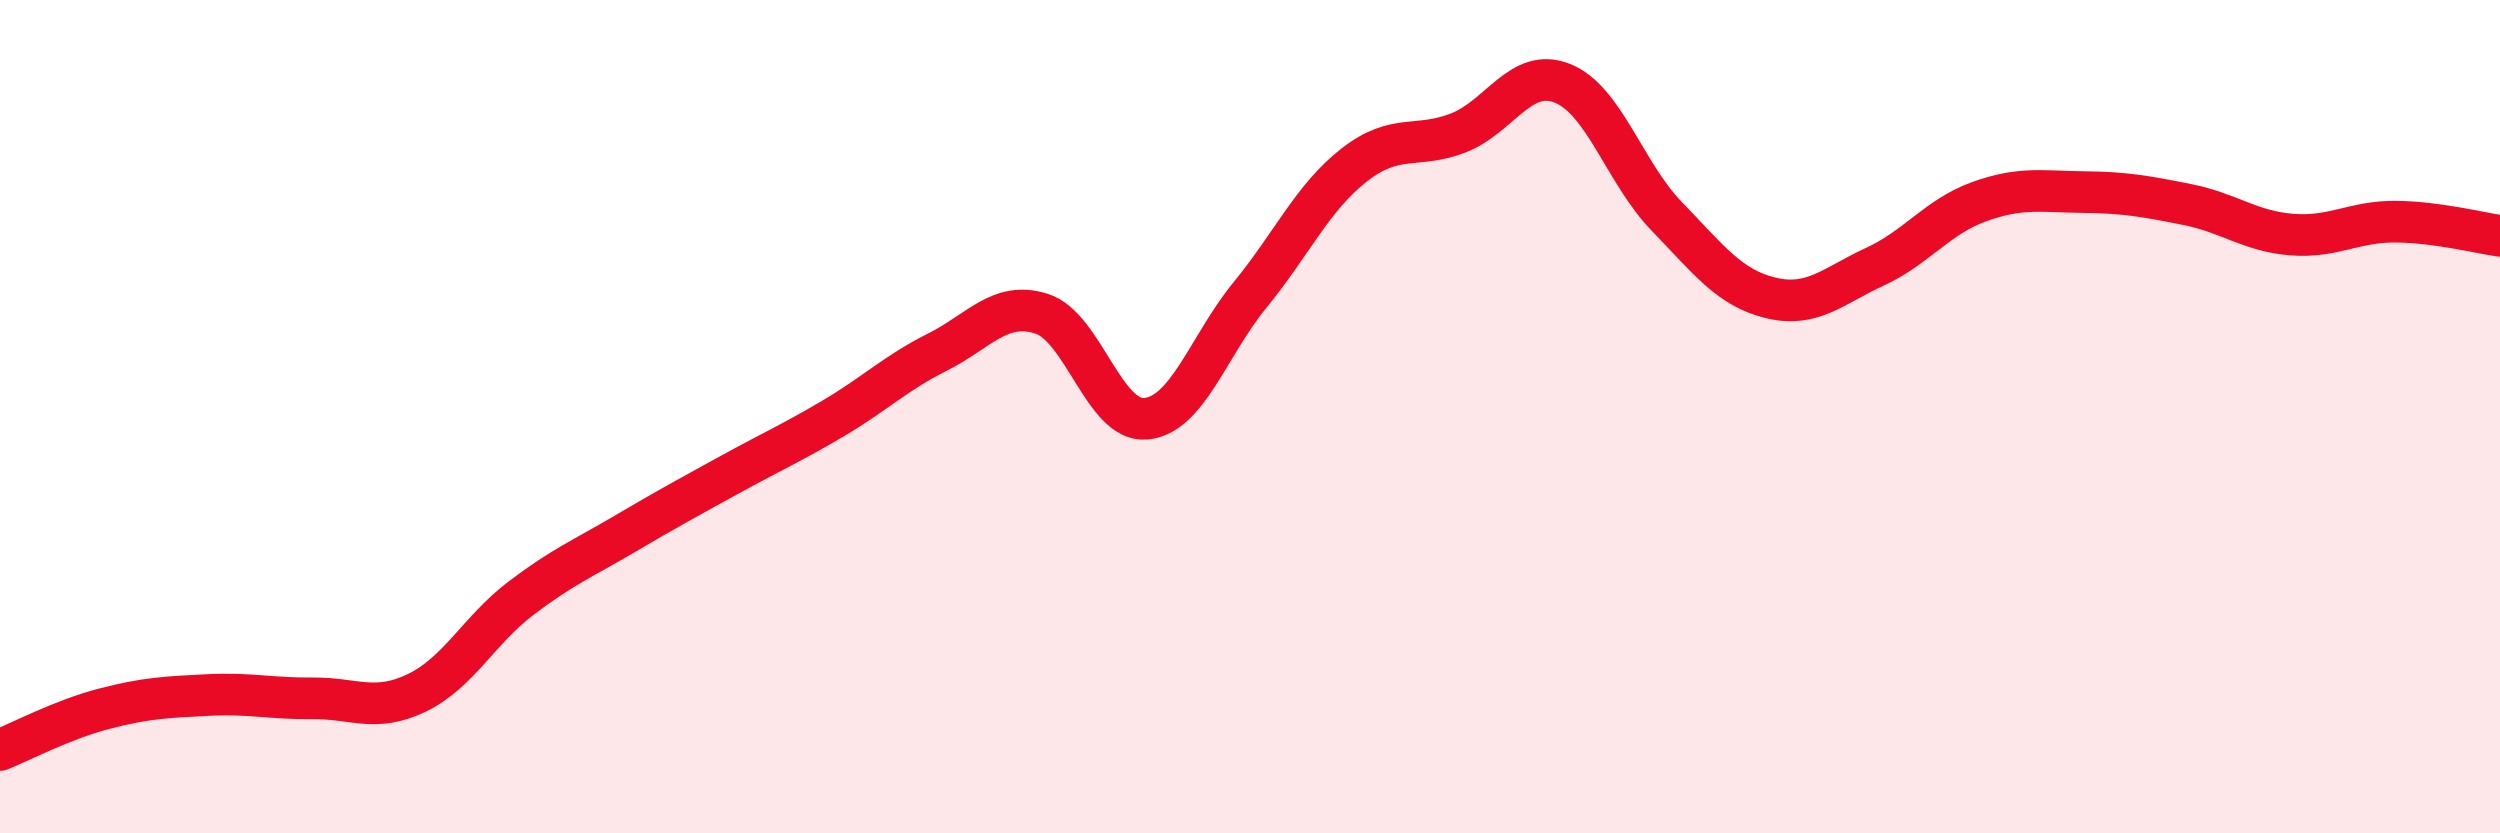
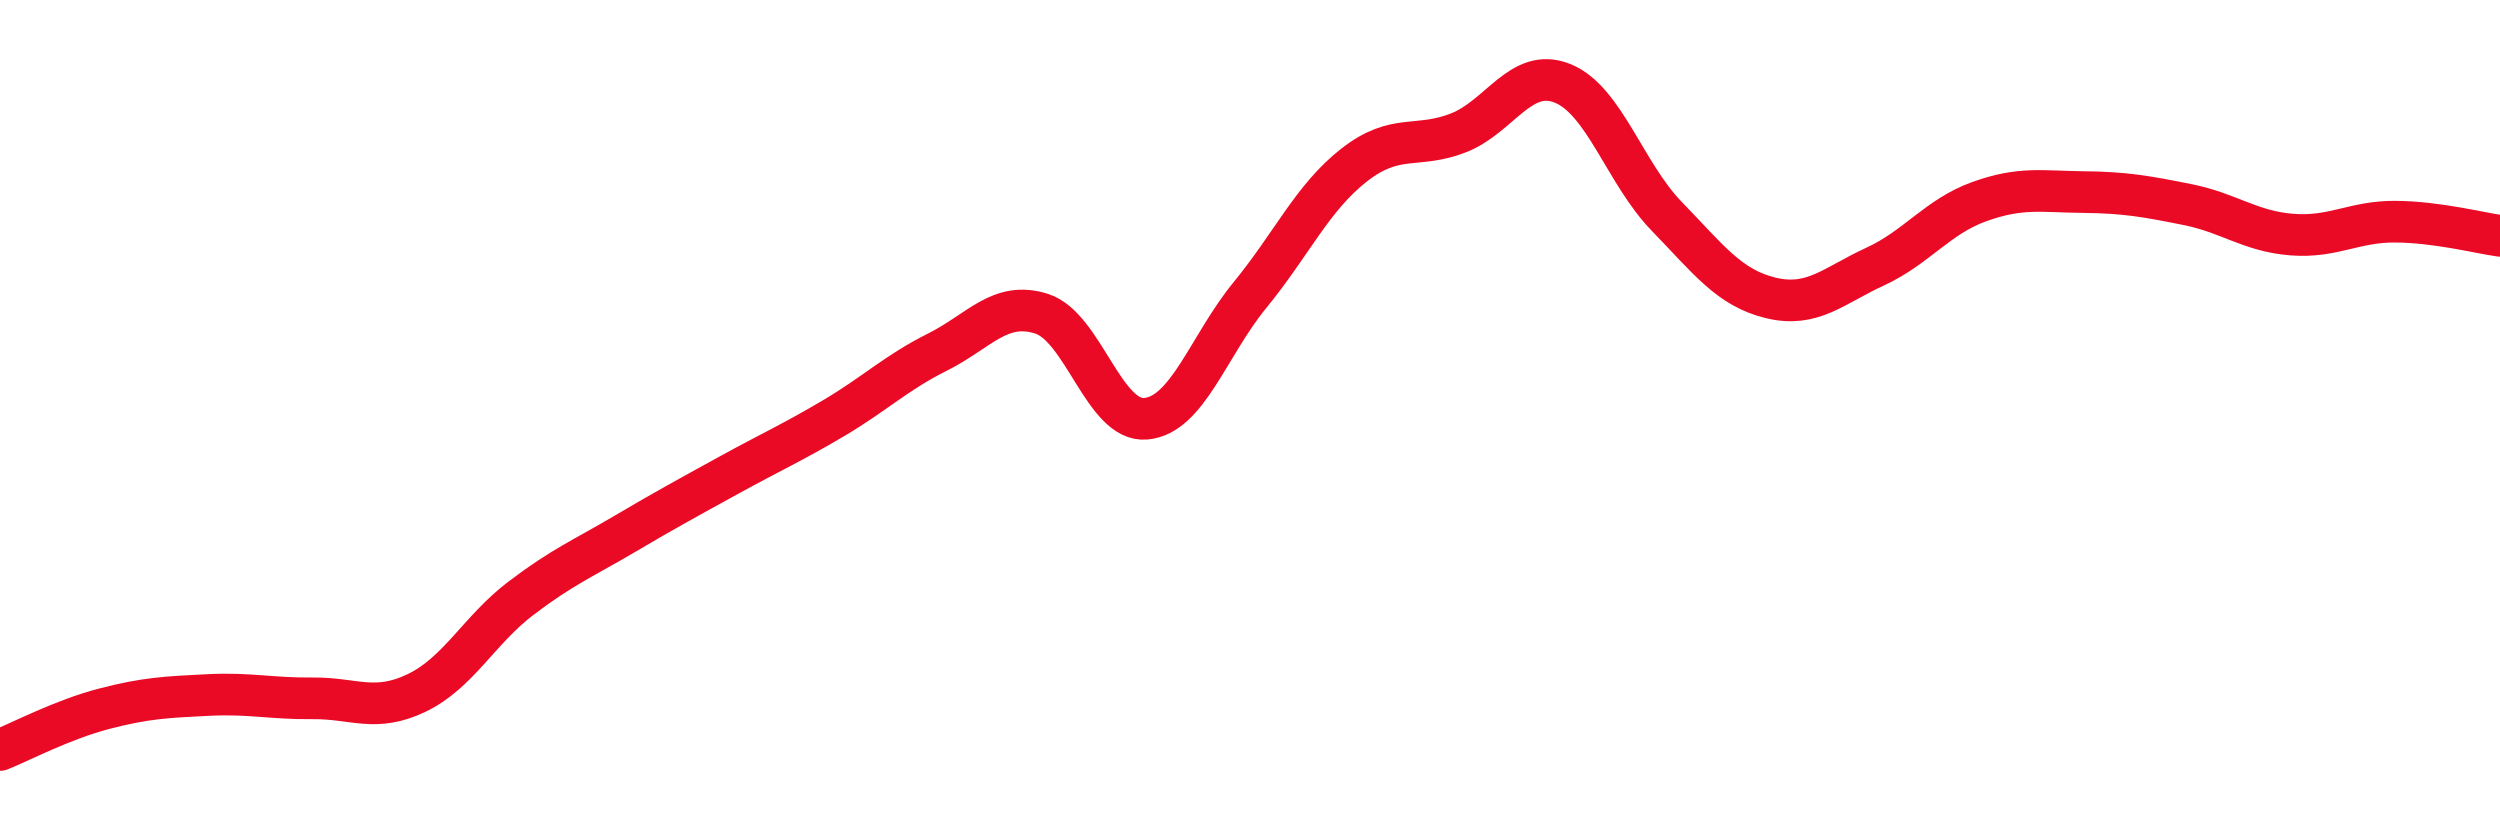
<svg xmlns="http://www.w3.org/2000/svg" width="60" height="20" viewBox="0 0 60 20">
-   <path d="M 0,18 C 0.5,17.8 1.5,17.27 2.5,17.01 C 3.5,16.75 4,16.73 5,16.68 C 6,16.63 6.5,16.77 7.5,16.76 C 8.5,16.75 9,17.11 10,16.63 C 11,16.15 11.5,15.12 12.5,14.36 C 13.5,13.6 14,13.4 15,12.81 C 16,12.22 16.5,11.95 17.5,11.4 C 18.5,10.85 19,10.63 20,10.04 C 21,9.45 21.5,8.95 22.5,8.45 C 23.5,7.95 24,7.21 25,7.53 C 26,7.85 26.5,10.14 27.5,10.05 C 28.5,9.96 29,8.3 30,7.08 C 31,5.86 31.5,4.74 32.5,3.96 C 33.5,3.18 34,3.58 35,3.19 C 36,2.8 36.5,1.6 37.5,2 C 38.5,2.4 39,4.16 40,5.19 C 41,6.22 41.5,6.91 42.5,7.15 C 43.5,7.39 44,6.86 45,6.4 C 46,5.94 46.5,5.2 47.5,4.84 C 48.5,4.48 49,4.6 50,4.61 C 51,4.62 51.5,4.71 52.5,4.91 C 53.5,5.11 54,5.55 55,5.63 C 56,5.71 56.5,5.31 57.5,5.32 C 58.5,5.33 59.5,5.59 60,5.66L60 20L0 20Z" fill="#EB0A25" opacity="0.1" stroke-linecap="round" stroke-linejoin="round" />
  <path d="M 0,18 C 0.5,17.8 1.5,17.27 2.5,17.01 C 3.5,16.75 4,16.73 5,16.68 C 6,16.63 6.5,16.77 7.5,16.76 C 8.5,16.75 9,17.11 10,16.63 C 11,16.15 11.5,15.12 12.5,14.36 C 13.5,13.6 14,13.4 15,12.81 C 16,12.22 16.5,11.95 17.5,11.4 C 18.5,10.85 19,10.63 20,10.04 C 21,9.45 21.5,8.95 22.5,8.45 C 23.5,7.95 24,7.21 25,7.53 C 26,7.85 26.5,10.14 27.5,10.05 C 28.5,9.96 29,8.3 30,7.08 C 31,5.86 31.5,4.74 32.5,3.96 C 33.5,3.18 34,3.58 35,3.19 C 36,2.8 36.5,1.6 37.5,2 C 38.5,2.4 39,4.16 40,5.19 C 41,6.22 41.5,6.91 42.5,7.15 C 43.5,7.39 44,6.86 45,6.4 C 46,5.94 46.5,5.2 47.5,4.84 C 48.5,4.48 49,4.6 50,4.61 C 51,4.62 51.5,4.71 52.5,4.91 C 53.5,5.11 54,5.55 55,5.63 C 56,5.71 56.5,5.31 57.5,5.32 C 58.5,5.33 59.5,5.59 60,5.66" stroke="#EB0A25" stroke-width="1" fill="none" stroke-linecap="round" stroke-linejoin="round" />
</svg>